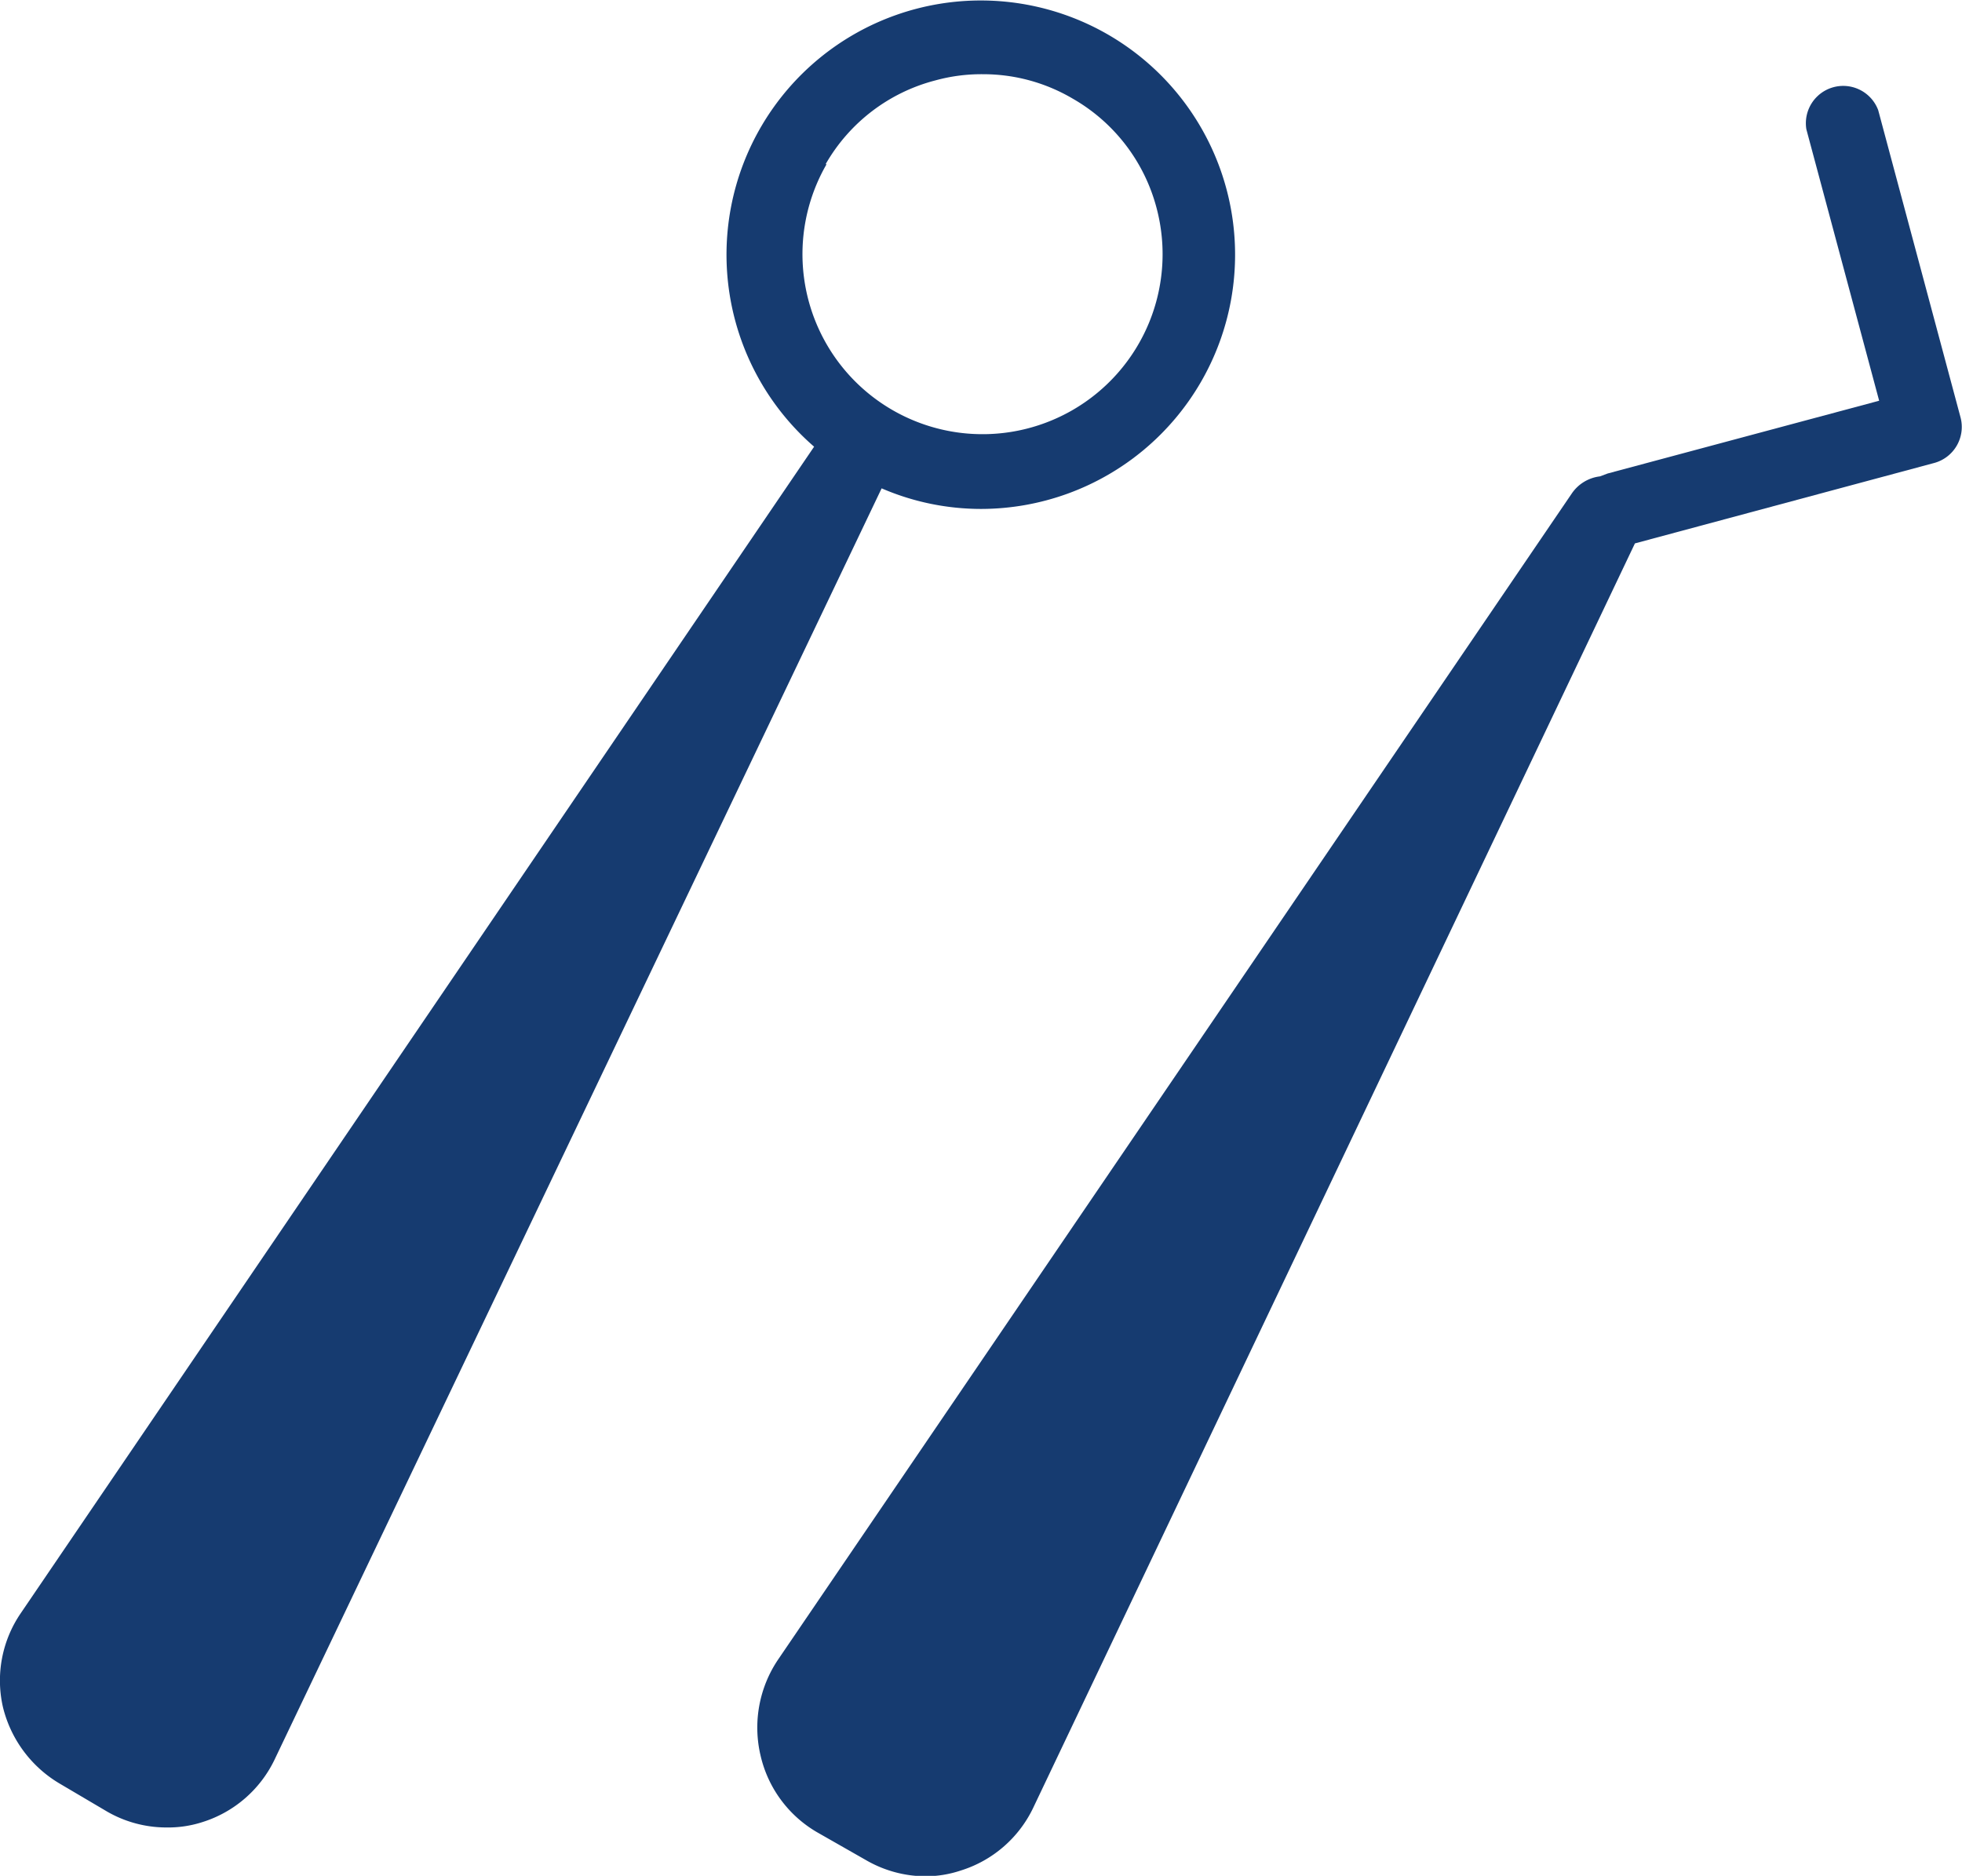
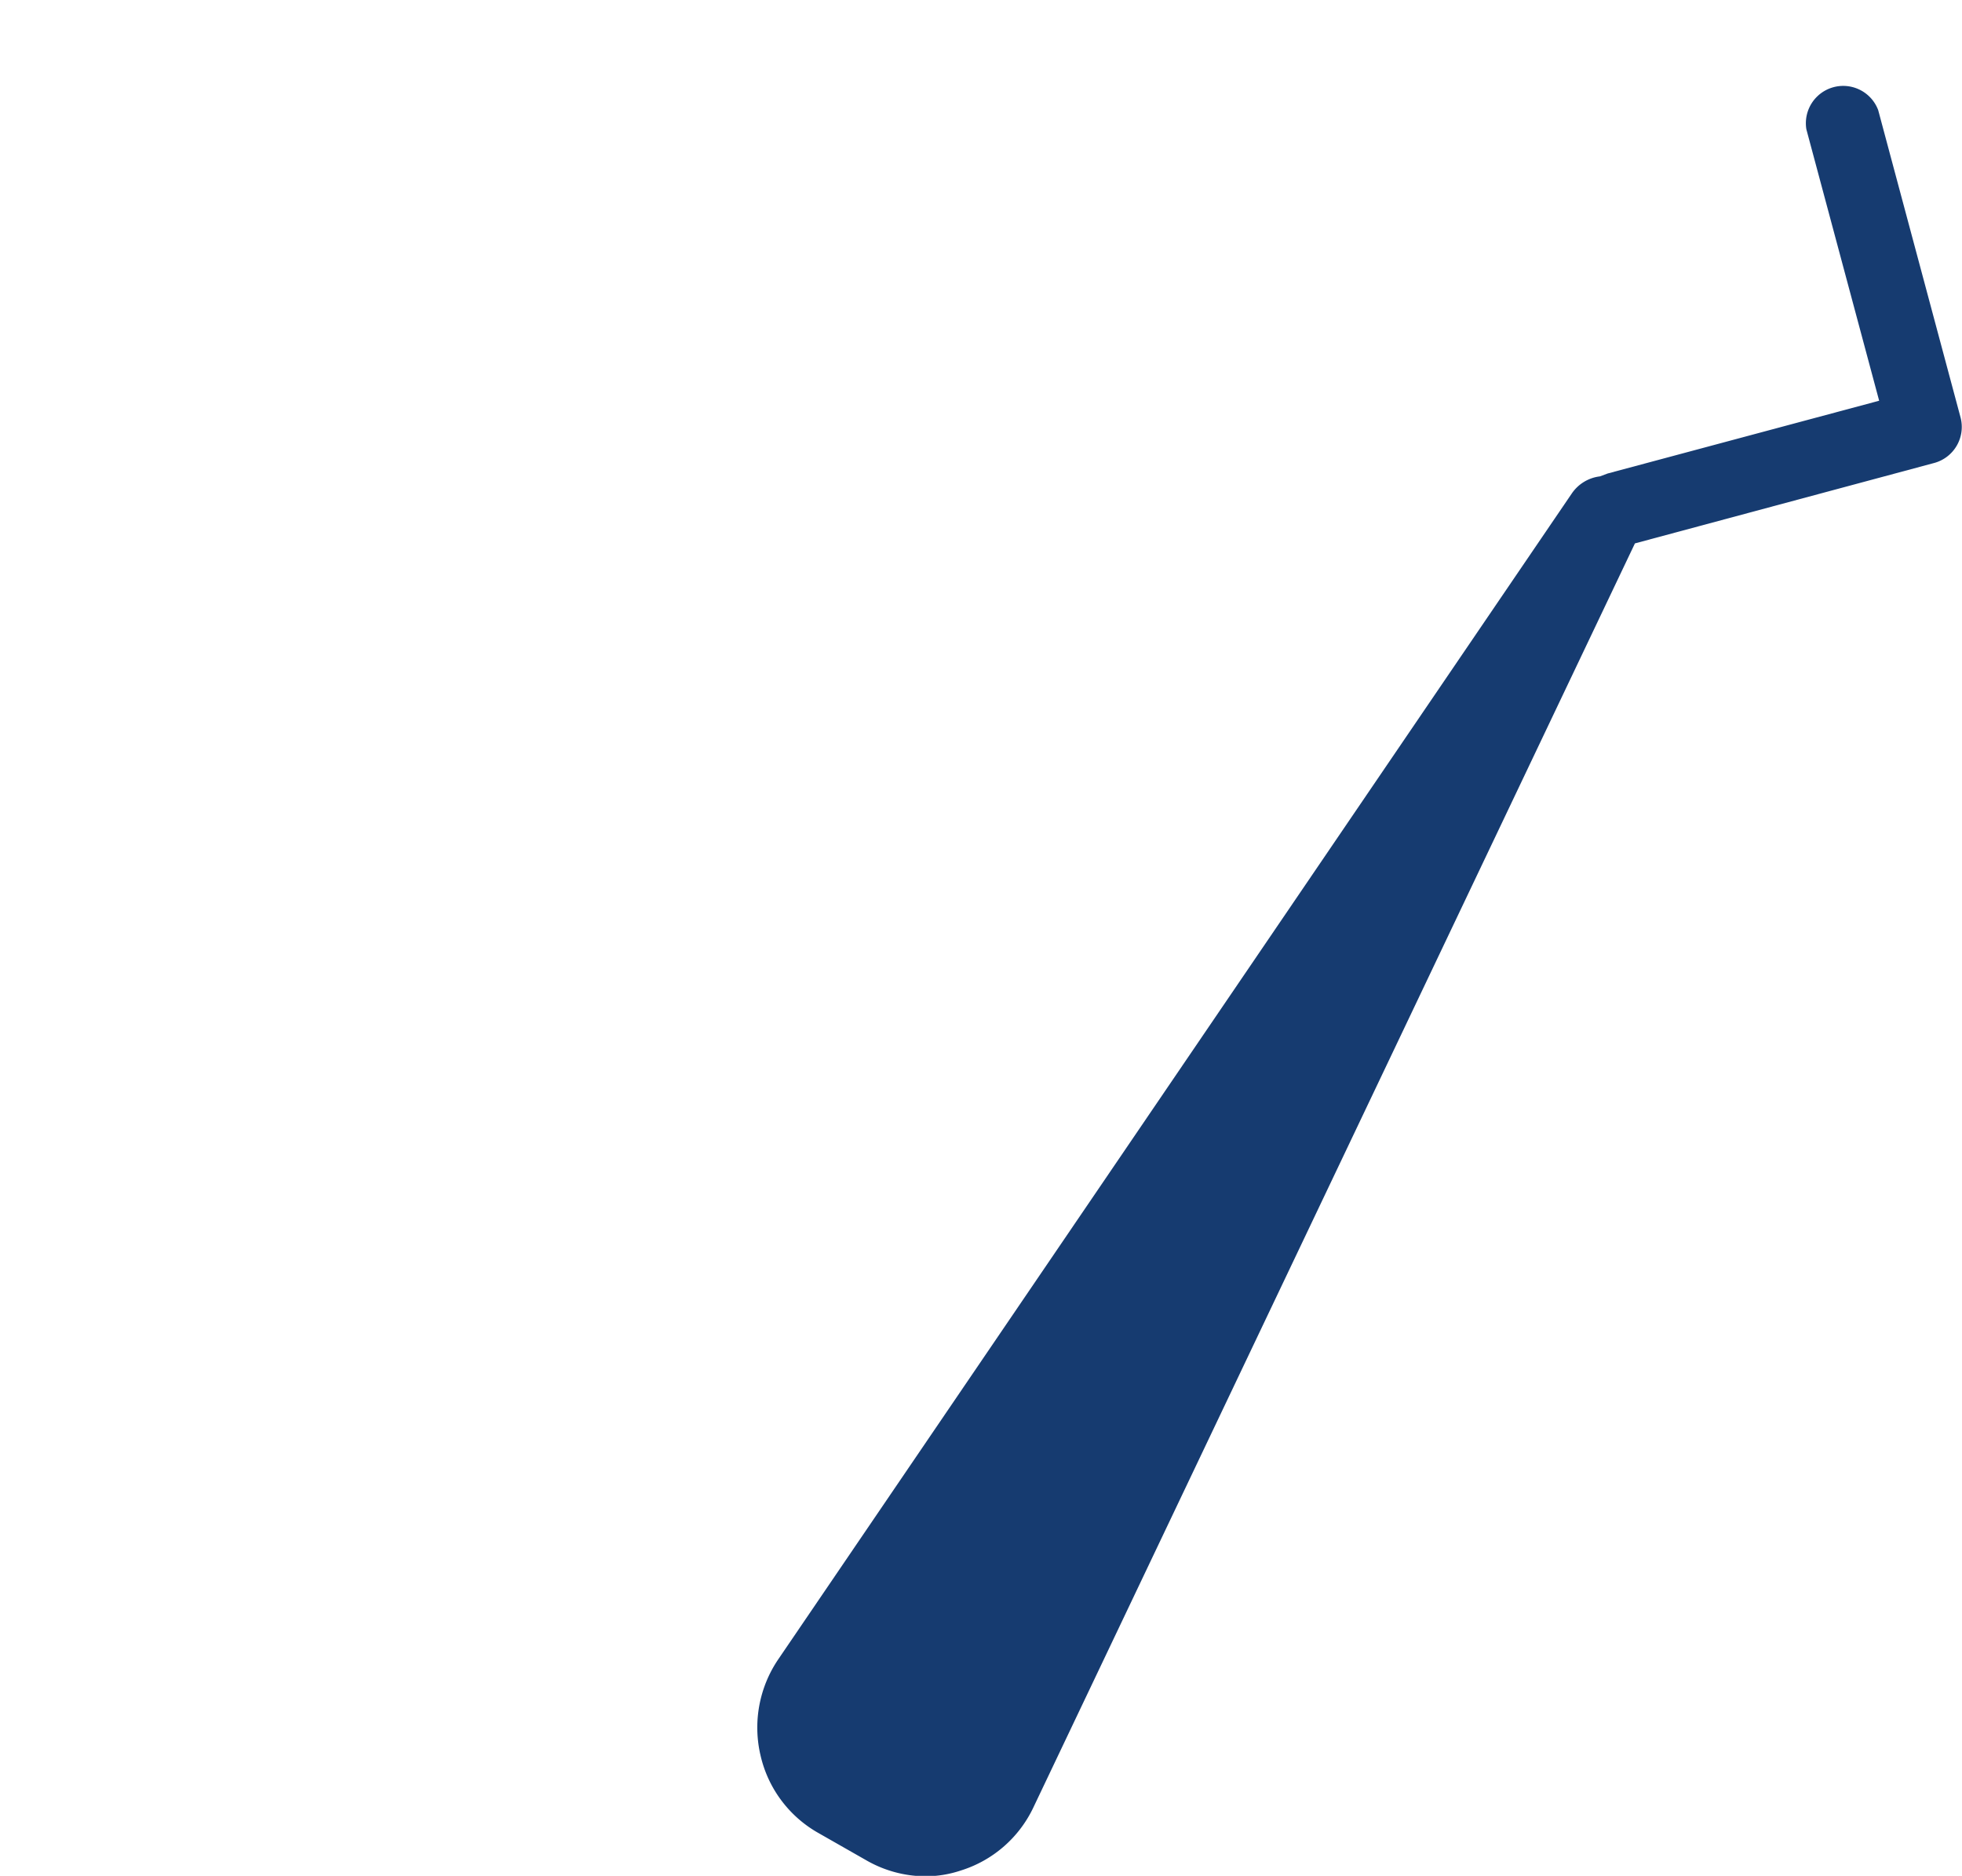
<svg xmlns="http://www.w3.org/2000/svg" viewBox="0 0 40.97 39.18">
  <defs>
    <style>.cls-1{fill:#163b70;}</style>
  </defs>
  <g id="レイヤー_2" data-name="レイヤー 2">
    <g id="contents">
-       <path class="cls-1" d="M20.49,10.63A5.31,5.31,0,1,0,17,9.33L.43,33.7a2.49,2.49,0,0,0-.37,1.95,2.56,2.56,0,0,0,1.18,1.6l1,.59a2.48,2.48,0,0,0,1.24.33,2.33,2.33,0,0,0,.74-.11,2.5,2.5,0,0,0,1.51-1.3L18.41,10.2A5.24,5.24,0,0,0,20.49,10.63Zm-3.25-7.2a3.71,3.71,0,0,1,2.29-1.75,3.62,3.62,0,0,1,1-.13,3.68,3.68,0,0,1,1.87.51,3.72,3.72,0,0,1,1.75,2.28,3.76,3.76,0,1,1-6.89-.91Z" />
      <path class="cls-1" d="M40.94,8.72,39.22,2.3a.78.78,0,0,0-1.5.4l1.52,5.67L33.57,9.89l-.16.06a.83.83,0,0,0-.59.36L16.25,34.66a2.54,2.54,0,0,0-.37,2,2.5,2.5,0,0,0,1.2,1.62l1,.57a2.5,2.5,0,0,0,1.25.34,2.33,2.33,0,0,0,.73-.12,2.5,2.5,0,0,0,1.51-1.3L34.14,11.35l6.25-1.68A.78.78,0,0,0,40.94,8.72Z" />
    </g>
  </g>
</svg>